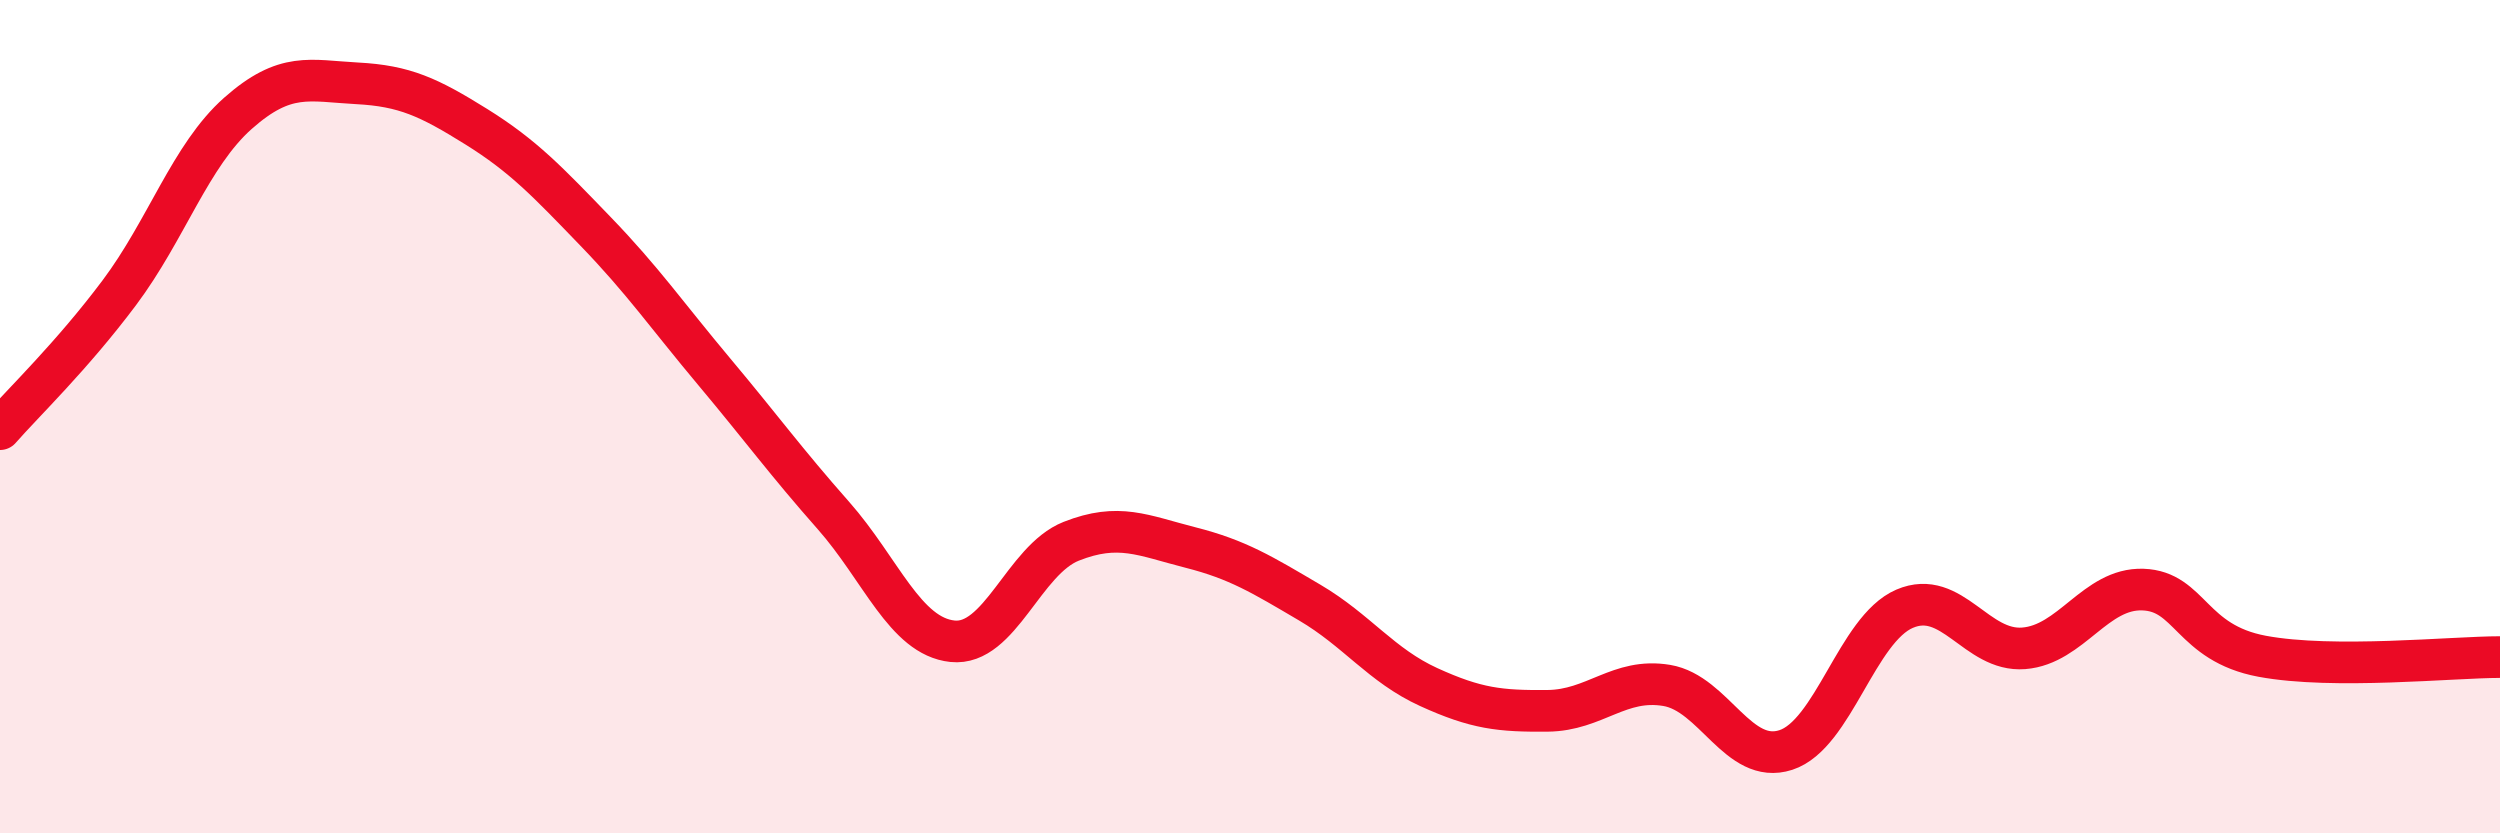
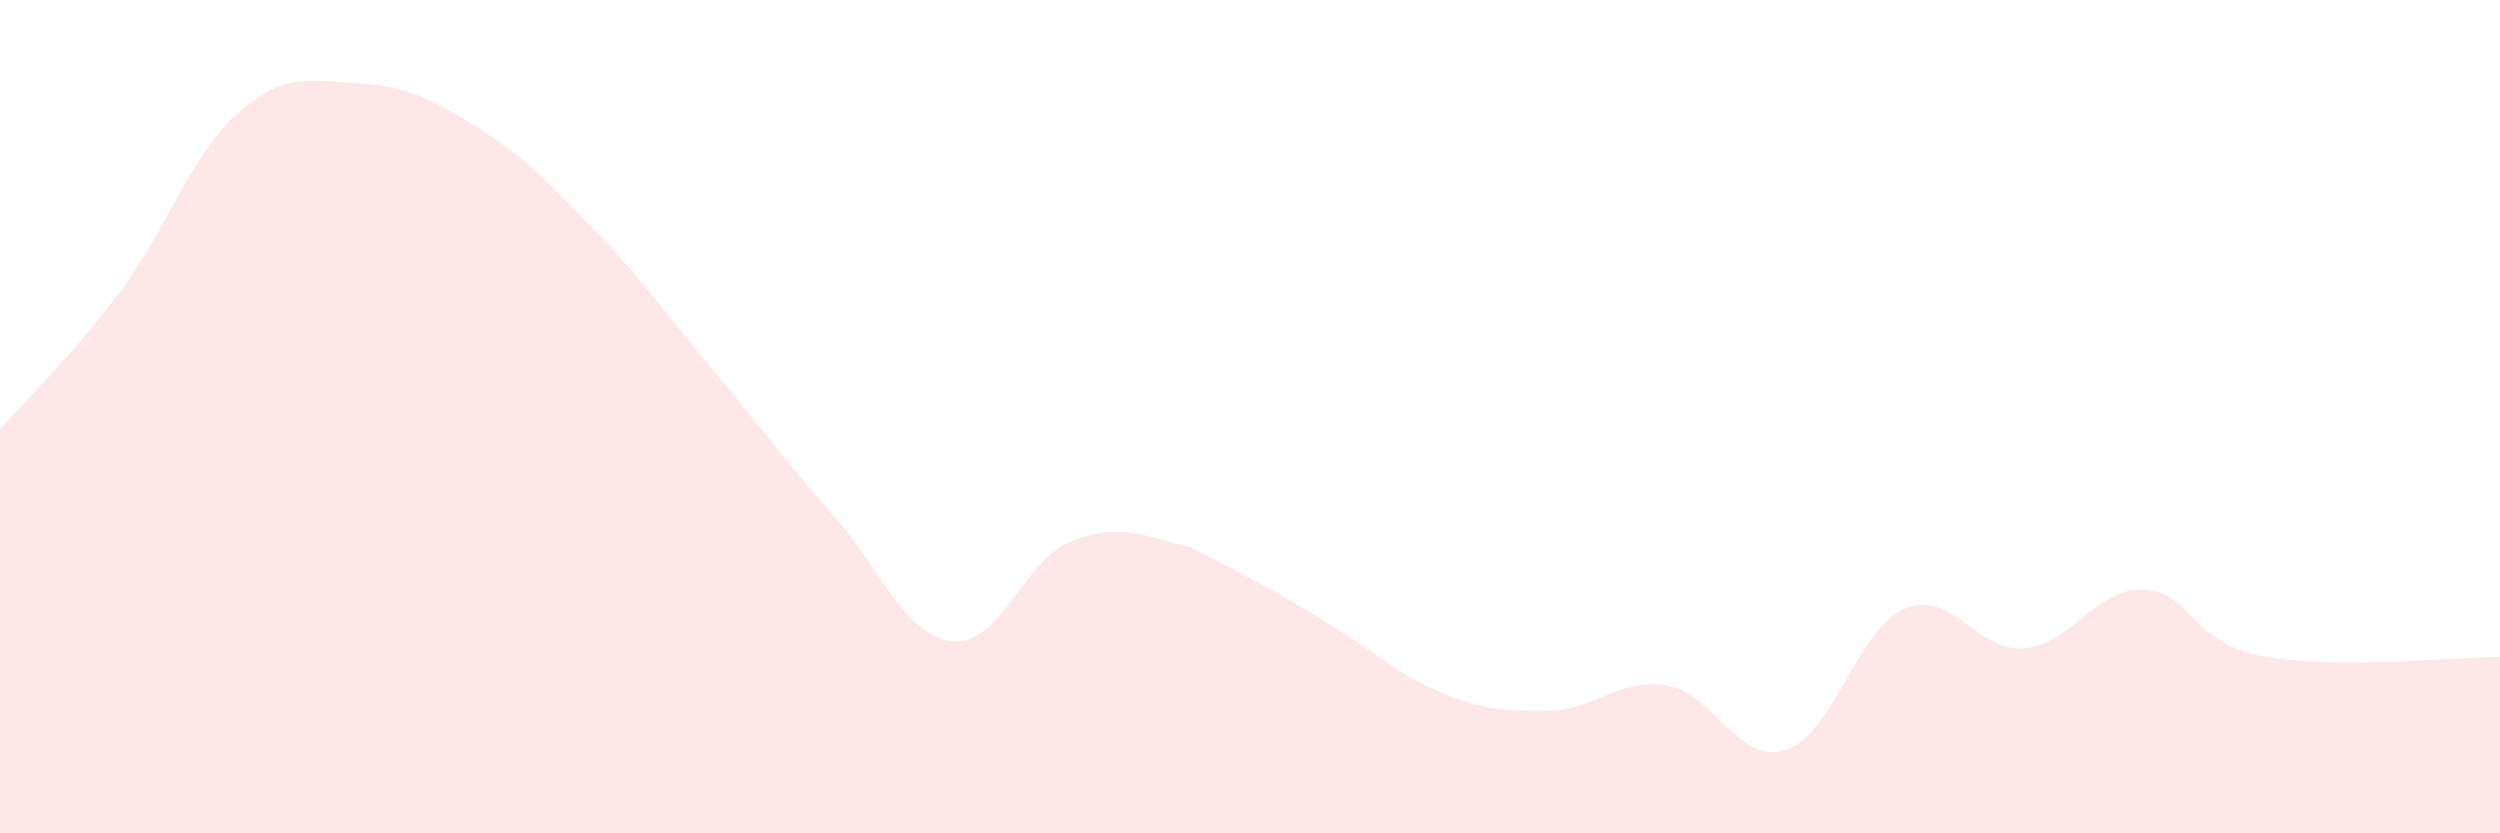
<svg xmlns="http://www.w3.org/2000/svg" width="60" height="20" viewBox="0 0 60 20">
-   <path d="M 0,10.3 C 0.57,9.65 1.72,8.55 2.86,7.03 C 4,5.51 4.57,3.73 5.71,2.72 C 6.85,1.71 7.43,1.94 8.57,2 C 9.71,2.06 10.29,2.33 11.43,3.04 C 12.57,3.75 13.15,4.37 14.29,5.55 C 15.43,6.73 16,7.56 17.14,8.92 C 18.28,10.28 18.86,11.08 20,12.37 C 21.14,13.66 21.72,15.27 22.86,15.39 C 24,15.51 24.57,13.44 25.71,12.99 C 26.85,12.54 27.43,12.85 28.57,13.14 C 29.71,13.43 30.29,13.79 31.43,14.46 C 32.57,15.13 33.15,15.97 34.29,16.49 C 35.43,17.01 36,17.07 37.14,17.06 C 38.28,17.05 38.86,16.26 40,16.45 C 41.14,16.64 41.72,18.37 42.86,18 C 44,17.63 44.57,15.1 45.71,14.61 C 46.85,14.12 47.43,15.65 48.57,15.56 C 49.71,15.47 50.29,14.11 51.43,14.15 C 52.57,14.19 52.58,15.43 54.29,15.75 C 56,16.07 58.86,15.77 60,15.77L60 20L0 20Z" fill="#EB0A25" opacity="0.1" stroke-linecap="round" stroke-linejoin="round" />
-   <path d="M 0,10.3 C 0.57,9.65 1.72,8.55 2.86,7.03 C 4,5.51 4.57,3.73 5.71,2.72 C 6.85,1.71 7.43,1.94 8.57,2 C 9.71,2.06 10.29,2.33 11.43,3.04 C 12.57,3.75 13.15,4.37 14.29,5.55 C 15.43,6.73 16,7.56 17.14,8.92 C 18.28,10.28 18.86,11.08 20,12.37 C 21.14,13.66 21.72,15.27 22.86,15.39 C 24,15.51 24.57,13.44 25.71,12.99 C 26.85,12.54 27.43,12.85 28.57,13.14 C 29.71,13.43 30.29,13.79 31.43,14.46 C 32.57,15.13 33.15,15.97 34.29,16.49 C 35.43,17.01 36,17.07 37.14,17.06 C 38.28,17.05 38.86,16.26 40,16.45 C 41.14,16.64 41.72,18.37 42.86,18 C 44,17.63 44.57,15.1 45.71,14.61 C 46.85,14.12 47.43,15.65 48.57,15.56 C 49.71,15.47 50.29,14.11 51.43,14.15 C 52.57,14.19 52.58,15.43 54.29,15.75 C 56,16.07 58.86,15.77 60,15.77" stroke="#EB0A25" stroke-width="1" fill="none" stroke-linecap="round" stroke-linejoin="round" />
+   <path d="M 0,10.3 C 0.57,9.65 1.72,8.55 2.86,7.03 C 4,5.51 4.57,3.73 5.71,2.72 C 6.85,1.71 7.43,1.94 8.57,2 C 9.71,2.06 10.29,2.33 11.43,3.04 C 12.57,3.75 13.15,4.37 14.29,5.55 C 15.43,6.73 16,7.56 17.14,8.92 C 18.28,10.28 18.86,11.08 20,12.37 C 21.14,13.66 21.72,15.27 22.86,15.39 C 24,15.51 24.57,13.44 25.71,12.99 C 26.85,12.54 27.43,12.85 28.57,13.14 C 32.57,15.13 33.15,15.97 34.29,16.49 C 35.43,17.01 36,17.07 37.14,17.06 C 38.28,17.05 38.86,16.26 40,16.45 C 41.14,16.64 41.72,18.37 42.86,18 C 44,17.63 44.57,15.1 45.71,14.61 C 46.85,14.12 47.43,15.65 48.57,15.56 C 49.71,15.47 50.29,14.11 51.43,14.15 C 52.57,14.19 52.58,15.43 54.29,15.75 C 56,16.07 58.86,15.77 60,15.77L60 20L0 20Z" fill="#EB0A25" opacity="0.1" stroke-linecap="round" stroke-linejoin="round" />
</svg>